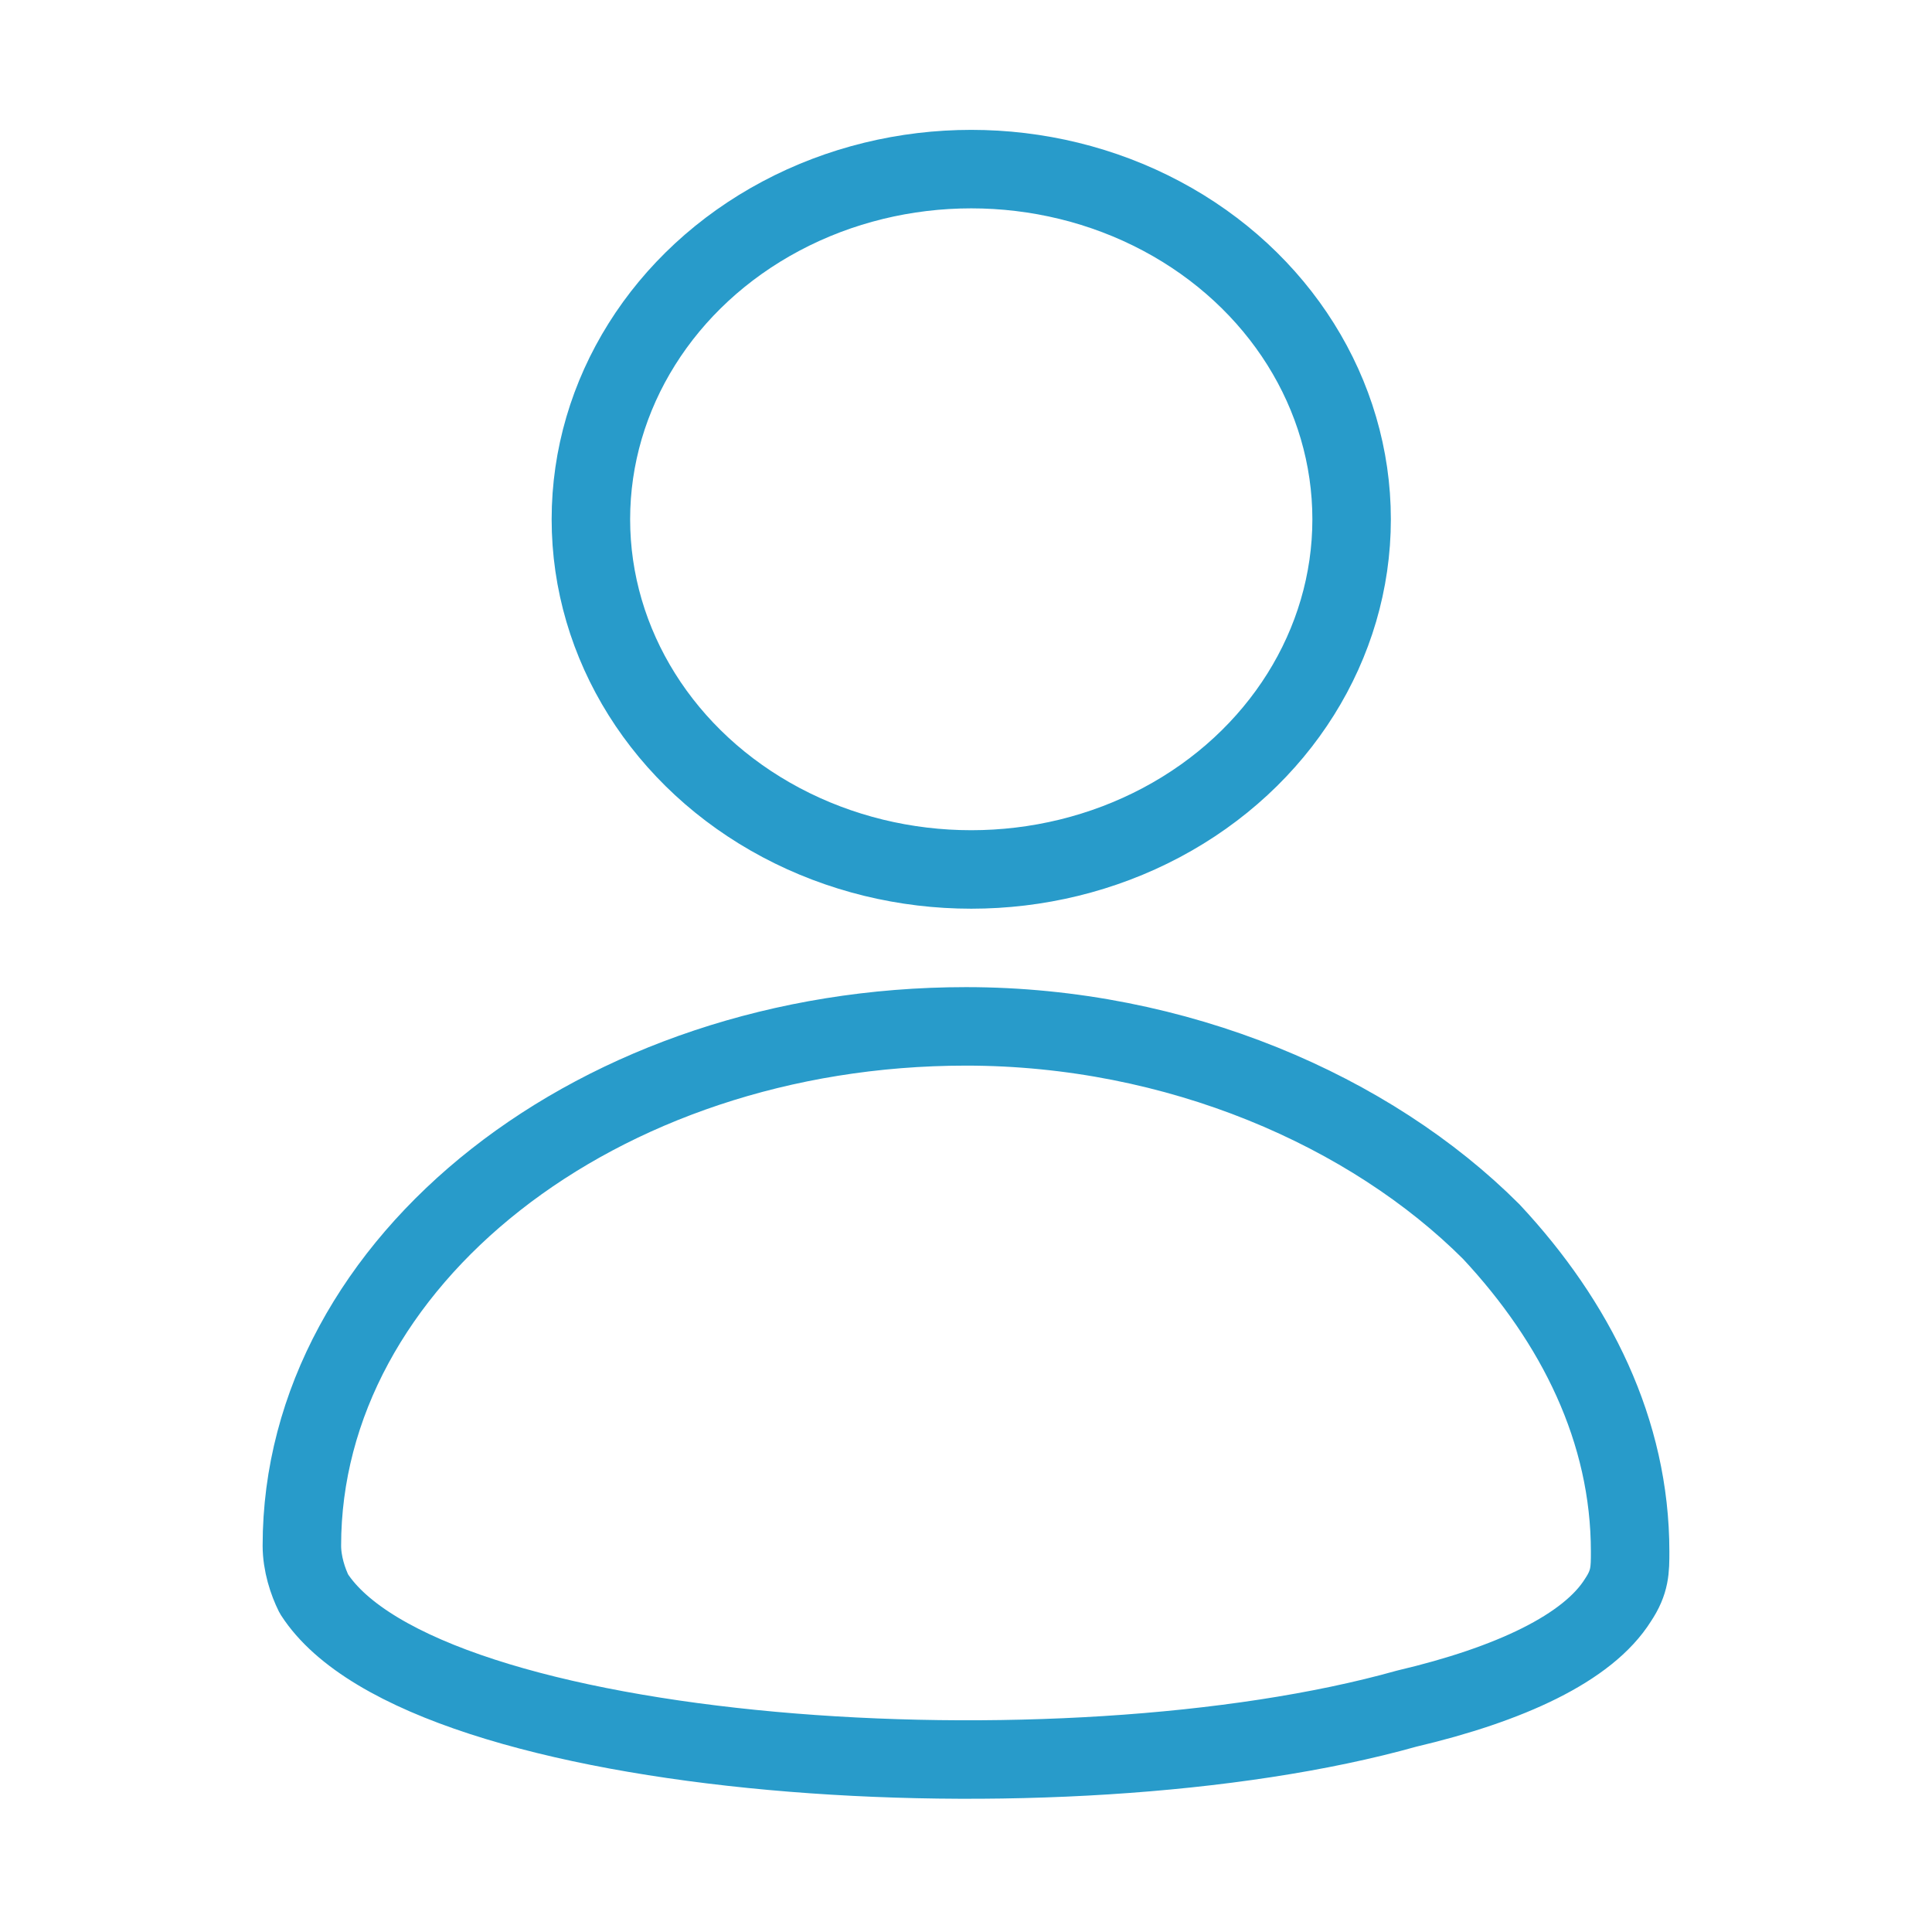
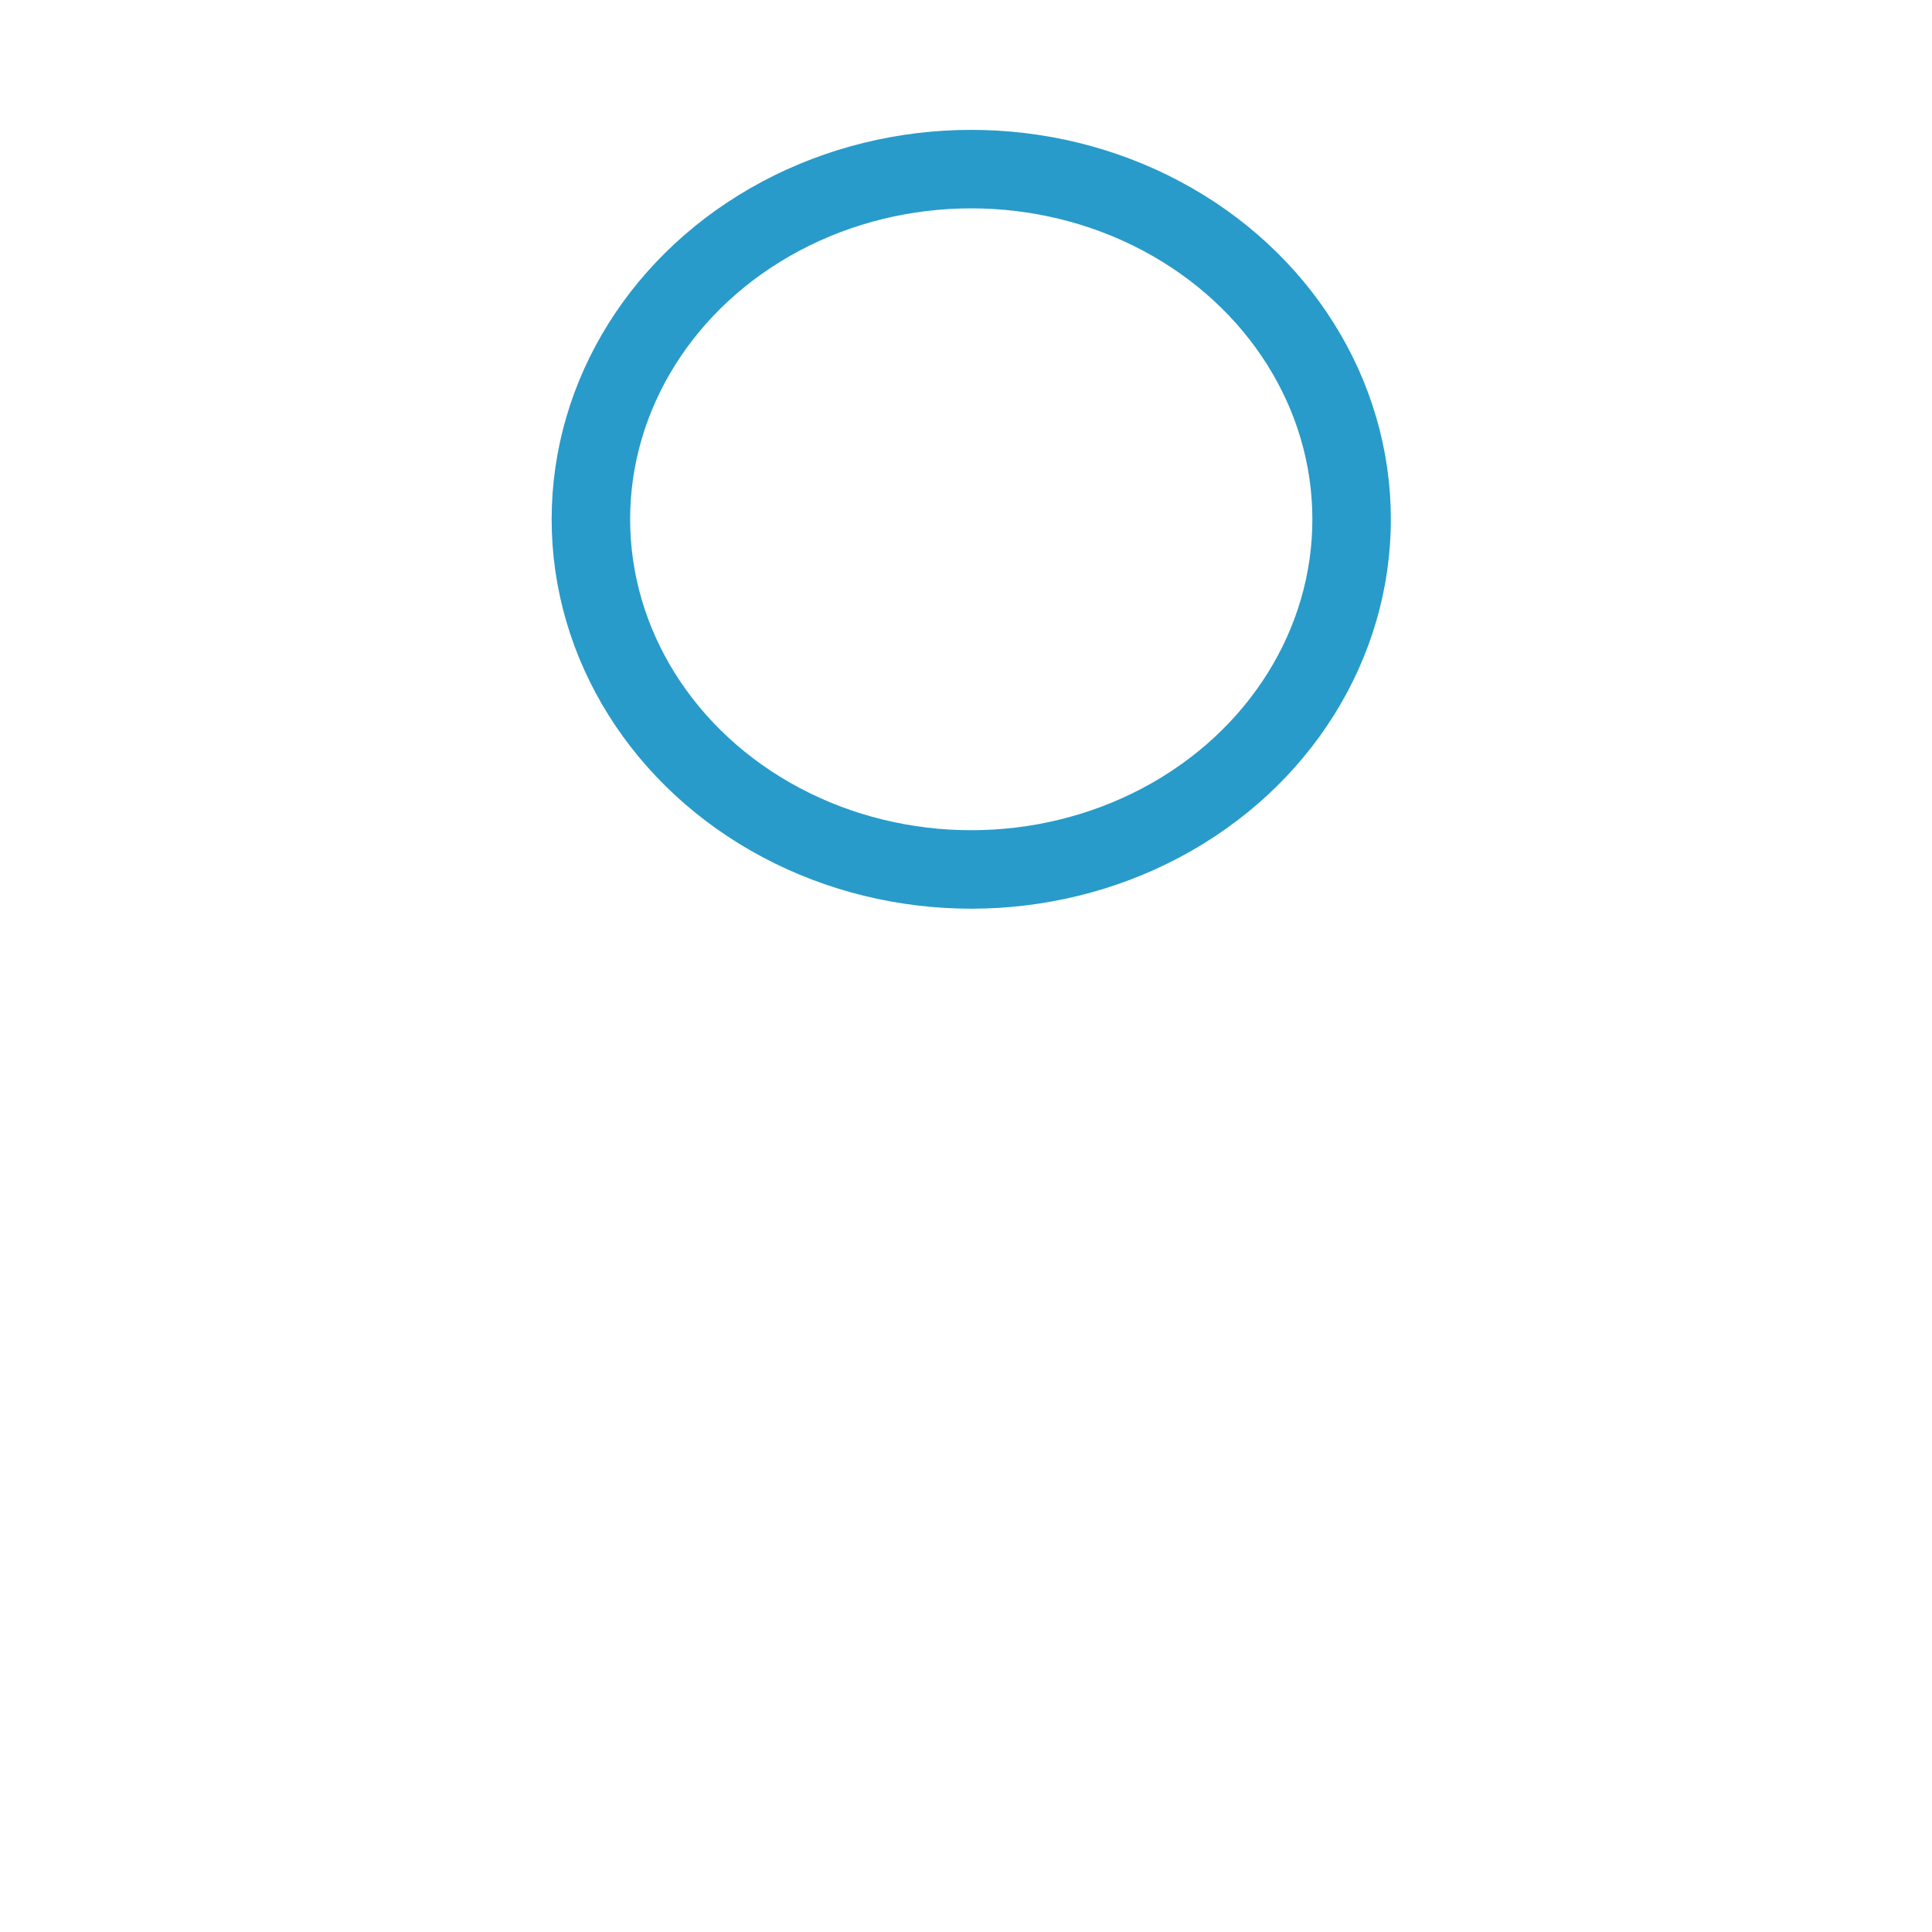
<svg xmlns="http://www.w3.org/2000/svg" version="1.1" id="Layer_1" x="0px" y="0px" viewBox="0 0 32 32" style="enable-background:new 0 0 32 32;" xml:space="preserve">
  <style type="text/css">
	.st0{fill:none;stroke:#289BCA;stroke-width:1.3;stroke-linecap:round;stroke-linejoin:round;}
</style>
  <g>
    <g id="Group_1278" transform="translate(13.958 9.647)">
      <g id="Ellipse_9" transform="translate(9.329 0.354)">
        <ellipse class="st0" cx="-7.2" cy="-1.4" rx="6.3" ry="5.8" />
      </g>
    </g>
-     <path class="st0" d="M26.8,26.5C27,26.2,27,26,27,25.7c0-2-0.9-3.8-2.3-5.3c-2-2-5.2-3.4-8.7-3.4c-6.1,0-11,3.9-11,8.6   c0,0.3,0.1,0.6,0.2,0.8c1.8,2.8,12.4,3.5,18.1,1.9C25,27.9,26.3,27.3,26.8,26.5z" />
  </g>
</svg>